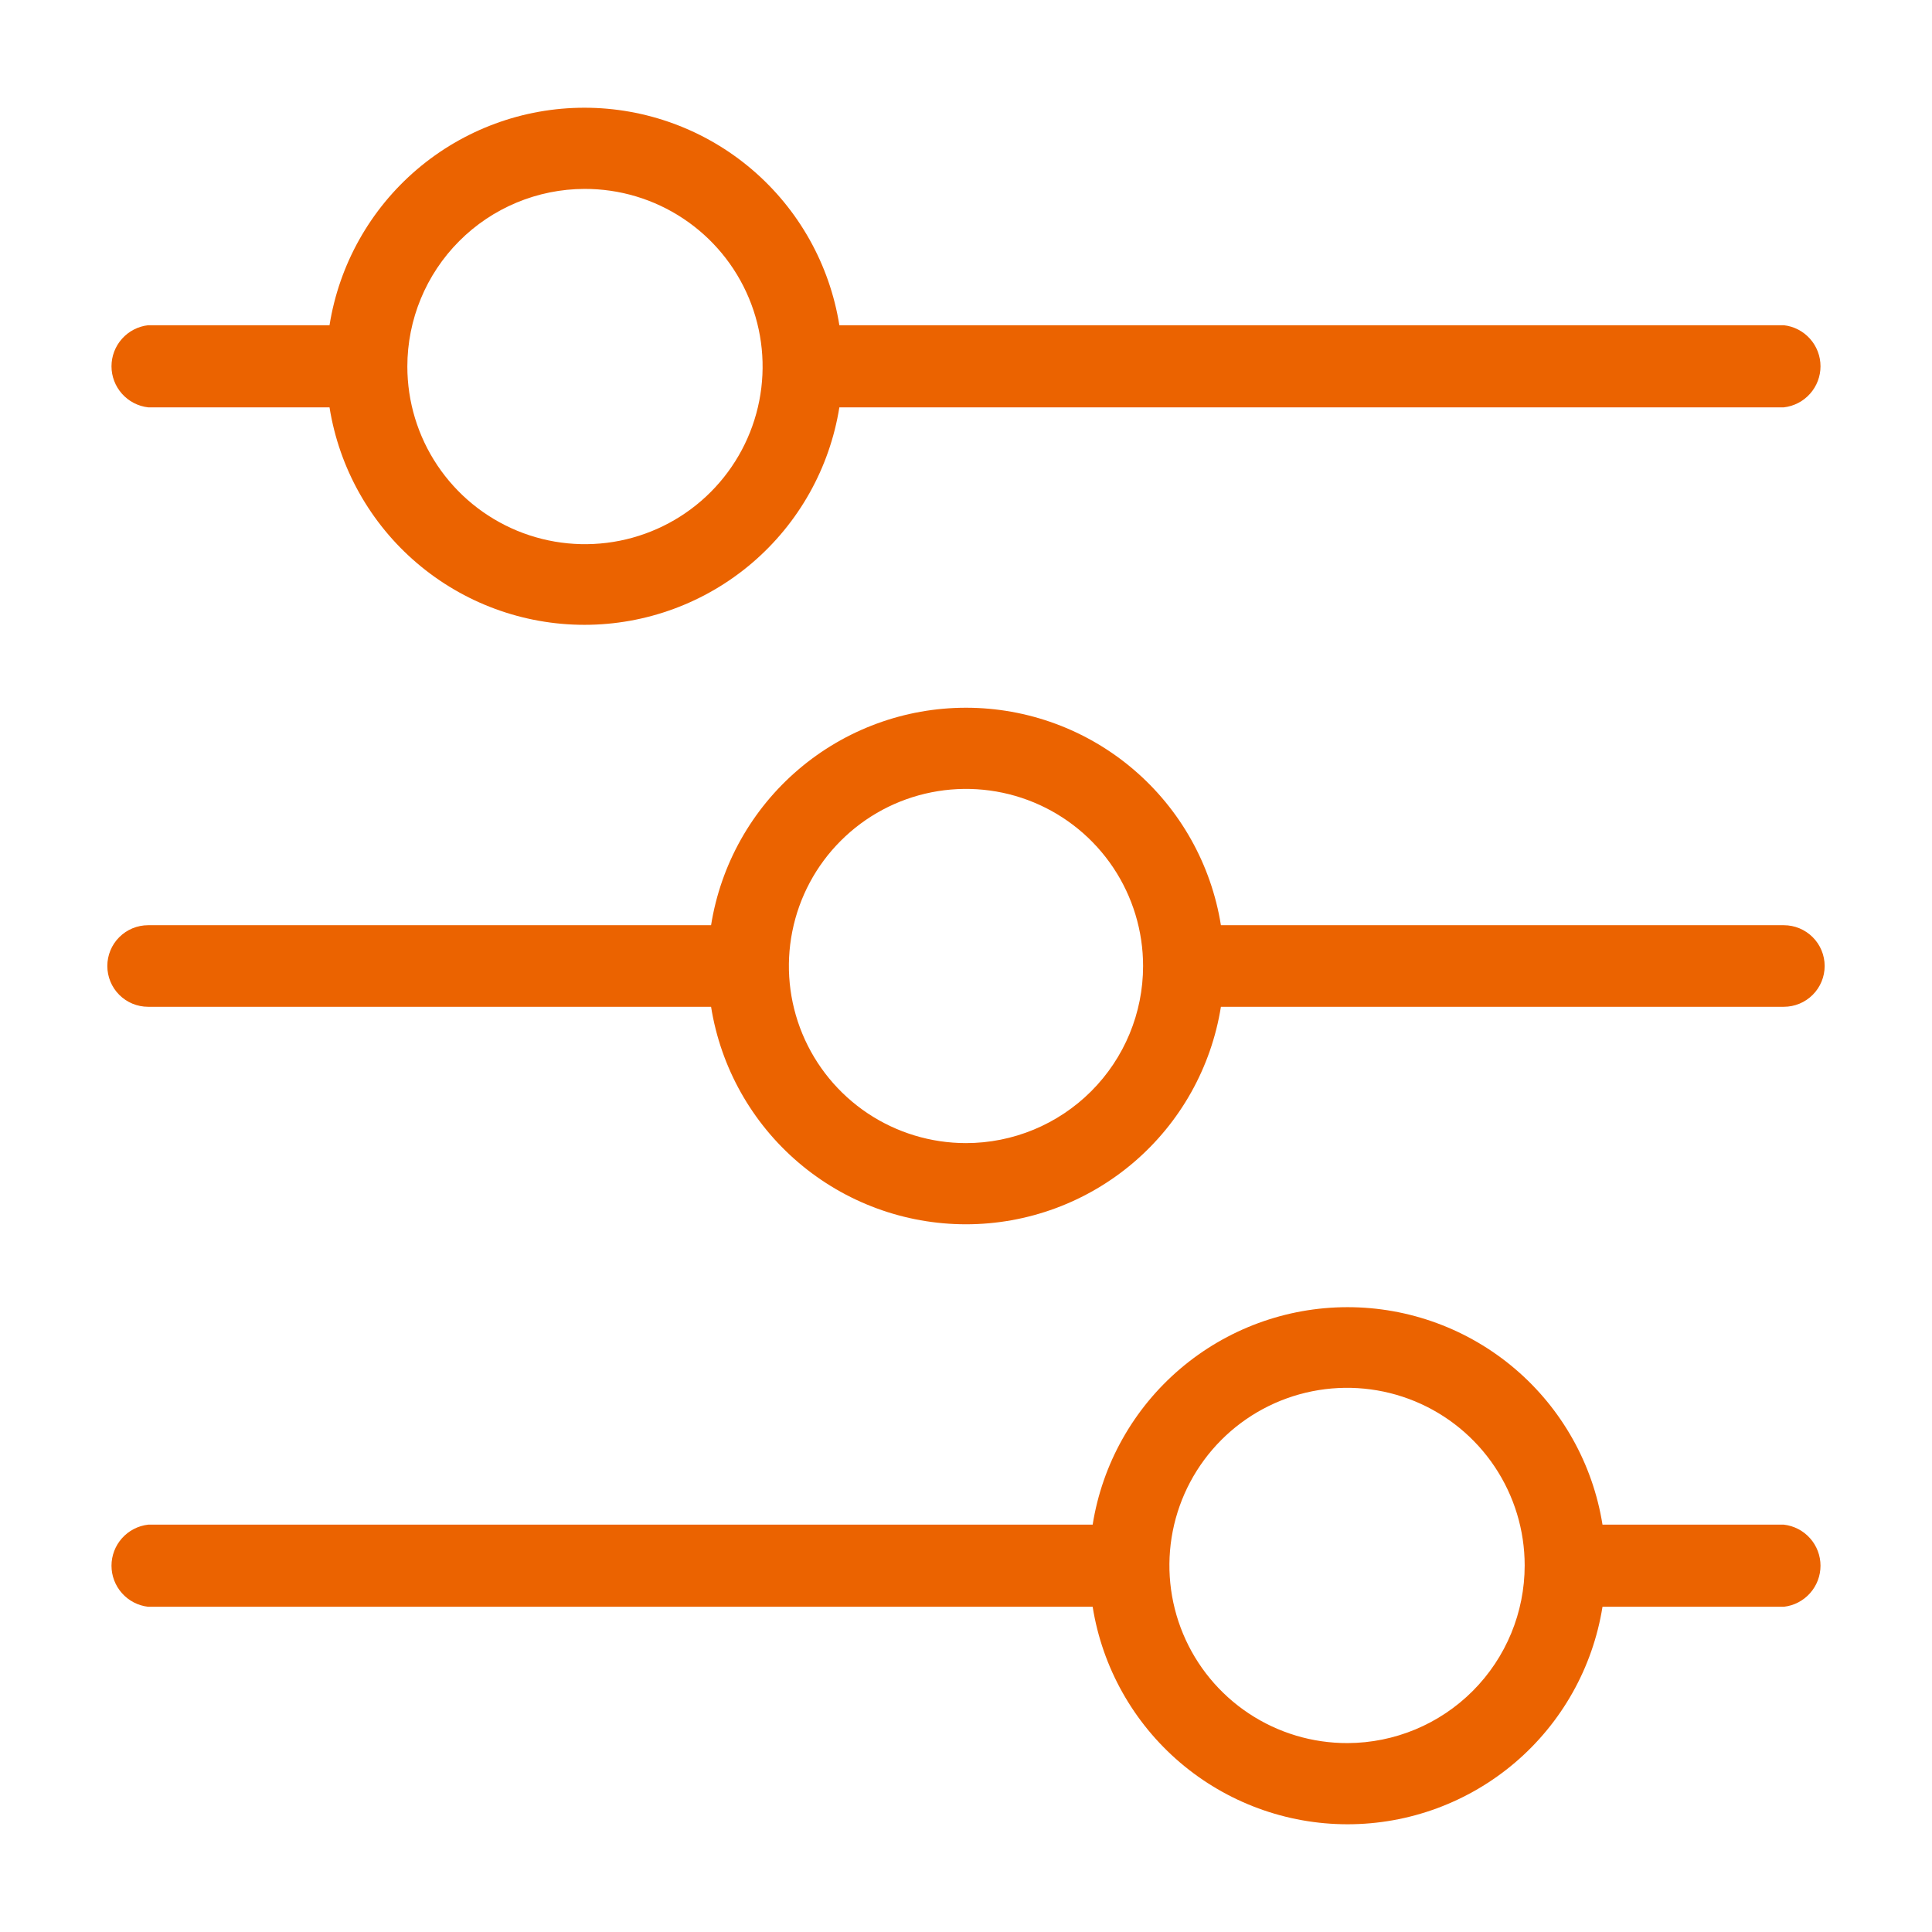
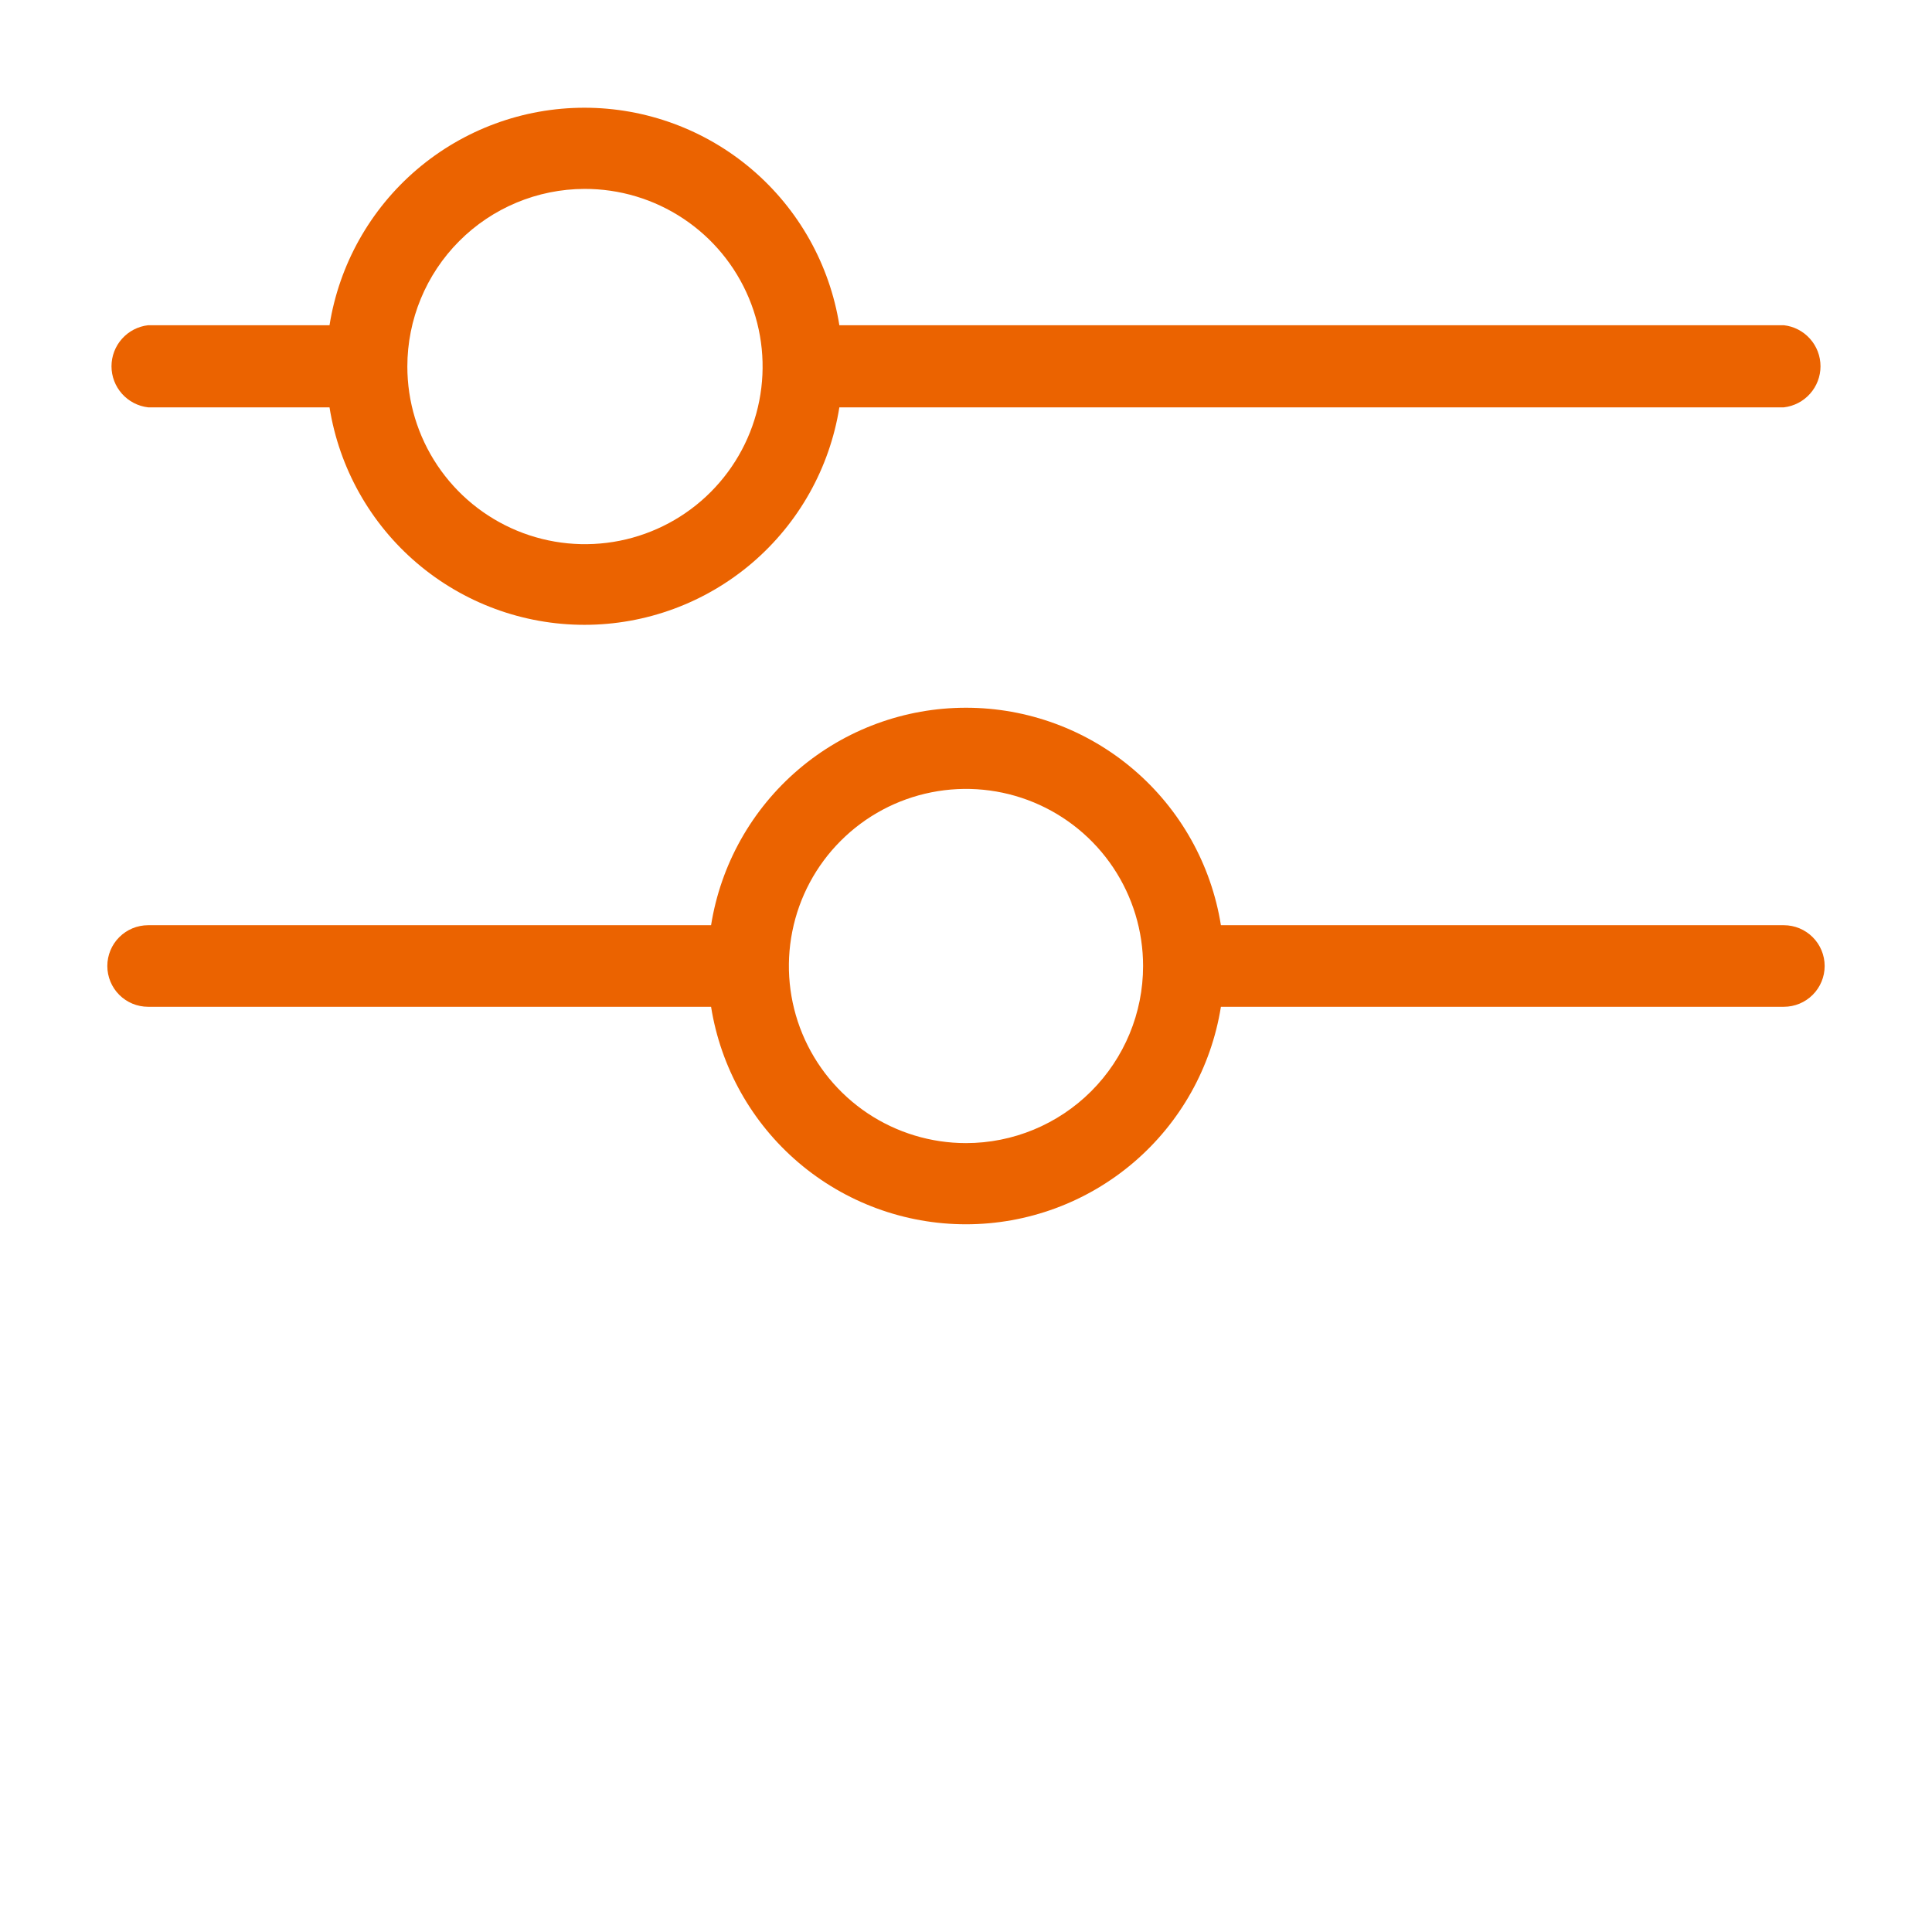
<svg xmlns="http://www.w3.org/2000/svg" width="100" height="100" viewBox="0 0 100 100" fill="none">
  <path d="M7.667 21.084H17.056C17.556 24.223 19.16 27.081 21.578 29.144C23.997 31.207 27.071 32.341 30.25 32.341C33.429 32.341 36.504 31.207 38.922 29.144C41.341 27.081 42.944 24.223 43.445 21.084H92.334C92.855 21.024 93.337 20.774 93.686 20.382C94.036 19.99 94.229 19.484 94.229 18.959C94.229 18.433 94.036 17.927 93.686 17.535C93.337 17.143 92.855 16.893 92.334 16.834H43.445C42.944 13.694 41.341 10.836 38.922 8.773C36.504 6.71 33.429 5.576 30.25 5.576C27.071 5.576 23.997 6.71 21.578 8.773C19.16 10.836 17.556 13.694 17.056 16.834H7.667C7.145 16.893 6.664 17.143 6.314 17.535C5.965 17.927 5.771 18.433 5.771 18.959C5.771 19.484 5.965 19.99 6.314 20.382C6.664 20.774 7.145 21.024 7.667 21.084ZM30.25 9.778C32.07 9.772 33.85 10.307 35.366 11.314C36.882 12.321 38.065 13.755 38.765 15.434C39.465 17.114 39.651 18.964 39.299 20.749C38.948 22.534 38.074 24.175 36.789 25.464C35.505 26.753 33.866 27.631 32.082 27.988C30.298 28.345 28.448 28.165 26.766 27.47C25.084 26.774 23.647 25.596 22.635 24.083C21.624 22.571 21.084 20.792 21.084 18.972C21.084 16.539 22.049 14.204 23.767 12.481C25.485 10.757 27.817 9.785 30.25 9.778Z" fill="#EB6300" />
-   <path d="M92.334 78.916H82.945C82.444 75.777 80.841 72.919 78.422 70.856C76.004 68.793 72.929 67.659 69.75 67.659C66.571 67.659 63.497 68.793 61.078 70.856C58.66 72.919 57.056 75.777 56.556 78.916H7.667C7.145 78.976 6.664 79.226 6.314 79.618C5.965 80.01 5.771 80.516 5.771 81.041C5.771 81.567 5.965 82.073 6.314 82.465C6.664 82.857 7.145 83.107 7.667 83.166H56.556C57.056 86.306 58.66 89.164 61.078 91.227C63.497 93.29 66.571 94.424 69.75 94.424C72.929 94.424 76.004 93.29 78.422 91.227C80.841 89.164 82.444 86.306 82.945 83.166H92.334C92.855 83.107 93.337 82.857 93.686 82.465C94.036 82.073 94.229 81.567 94.229 81.041C94.229 80.516 94.036 80.01 93.686 79.618C93.337 79.226 92.855 78.976 92.334 78.916ZM69.75 90.222C67.931 90.228 66.15 89.693 64.635 88.686C63.119 87.679 61.936 86.245 61.236 84.566C60.536 82.886 60.35 81.036 60.701 79.251C61.053 77.466 61.926 75.825 63.211 74.536C64.496 73.247 66.134 72.369 67.919 72.012C69.703 71.655 71.553 71.835 73.235 72.53C74.916 73.225 76.354 74.404 77.365 75.917C78.377 77.429 78.917 79.208 78.917 81.028C78.917 83.461 77.952 85.796 76.234 87.519C74.516 89.243 72.184 90.215 69.75 90.222Z" fill="#EB6300" />
  <path d="M92.332 47.889H63.194C62.693 44.75 61.09 41.892 58.671 39.829C56.253 37.765 53.178 36.632 49.999 36.632C46.82 36.632 43.745 37.765 41.327 39.829C38.909 41.892 37.305 44.75 36.805 47.889H7.666C7.106 47.889 6.569 48.112 6.173 48.508C5.777 48.903 5.555 49.44 5.555 50C5.555 50.56 5.777 51.097 6.173 51.493C6.569 51.889 7.106 52.111 7.666 52.111H36.805C37.305 55.251 38.909 58.109 41.327 60.172C43.745 62.235 46.82 63.369 49.999 63.369C53.178 63.369 56.253 62.235 58.671 60.172C61.09 58.109 62.693 55.251 63.194 52.111H92.332C92.892 52.111 93.429 51.889 93.825 51.493C94.221 51.097 94.444 50.56 94.444 50C94.444 49.44 94.221 48.903 93.825 48.508C93.429 48.112 92.892 47.889 92.332 47.889ZM49.999 59.167C48.186 59.167 46.414 58.629 44.906 57.622C43.399 56.615 42.224 55.183 41.53 53.508C40.836 51.833 40.655 49.99 41.009 48.212C41.362 46.434 42.235 44.8 43.517 43.519C44.799 42.236 46.433 41.363 48.211 41.01C49.989 40.656 51.832 40.838 53.507 41.531C55.182 42.225 56.614 43.4 57.621 44.907C58.628 46.415 59.166 48.187 59.166 50C59.166 52.431 58.2 54.763 56.481 56.482C54.762 58.201 52.43 59.167 49.999 59.167Z" fill="#EB6300" />
</svg>